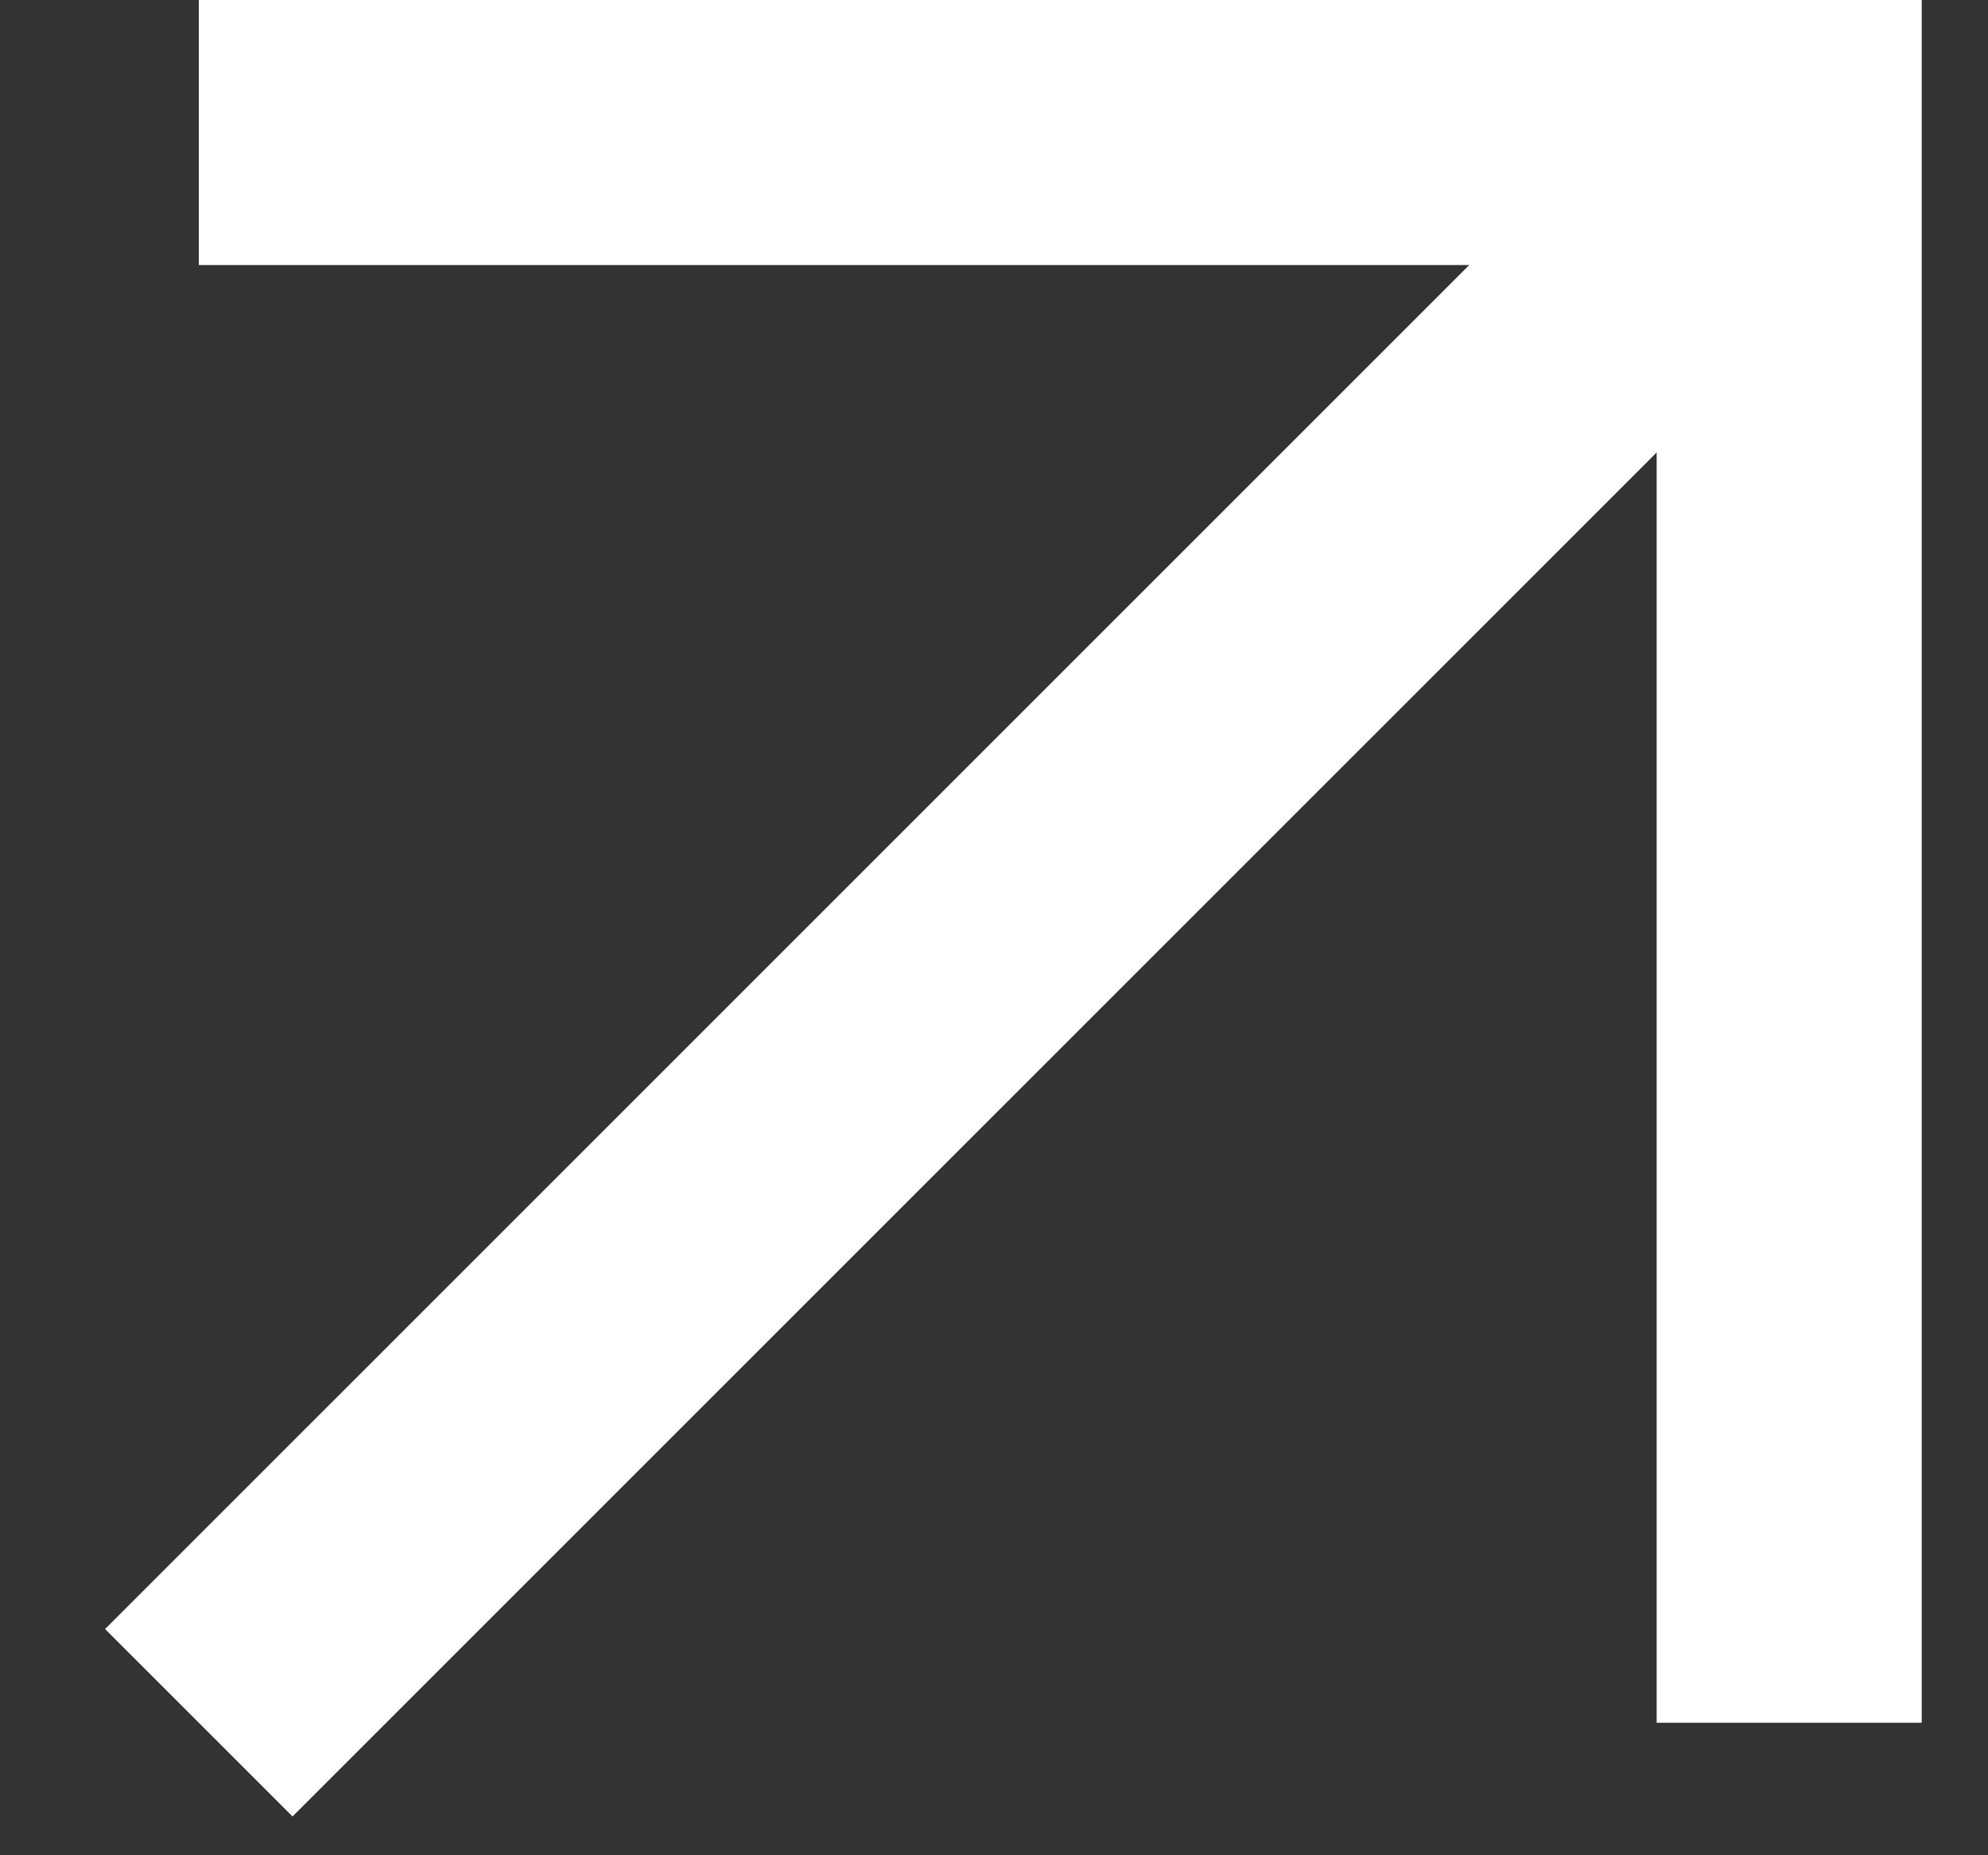
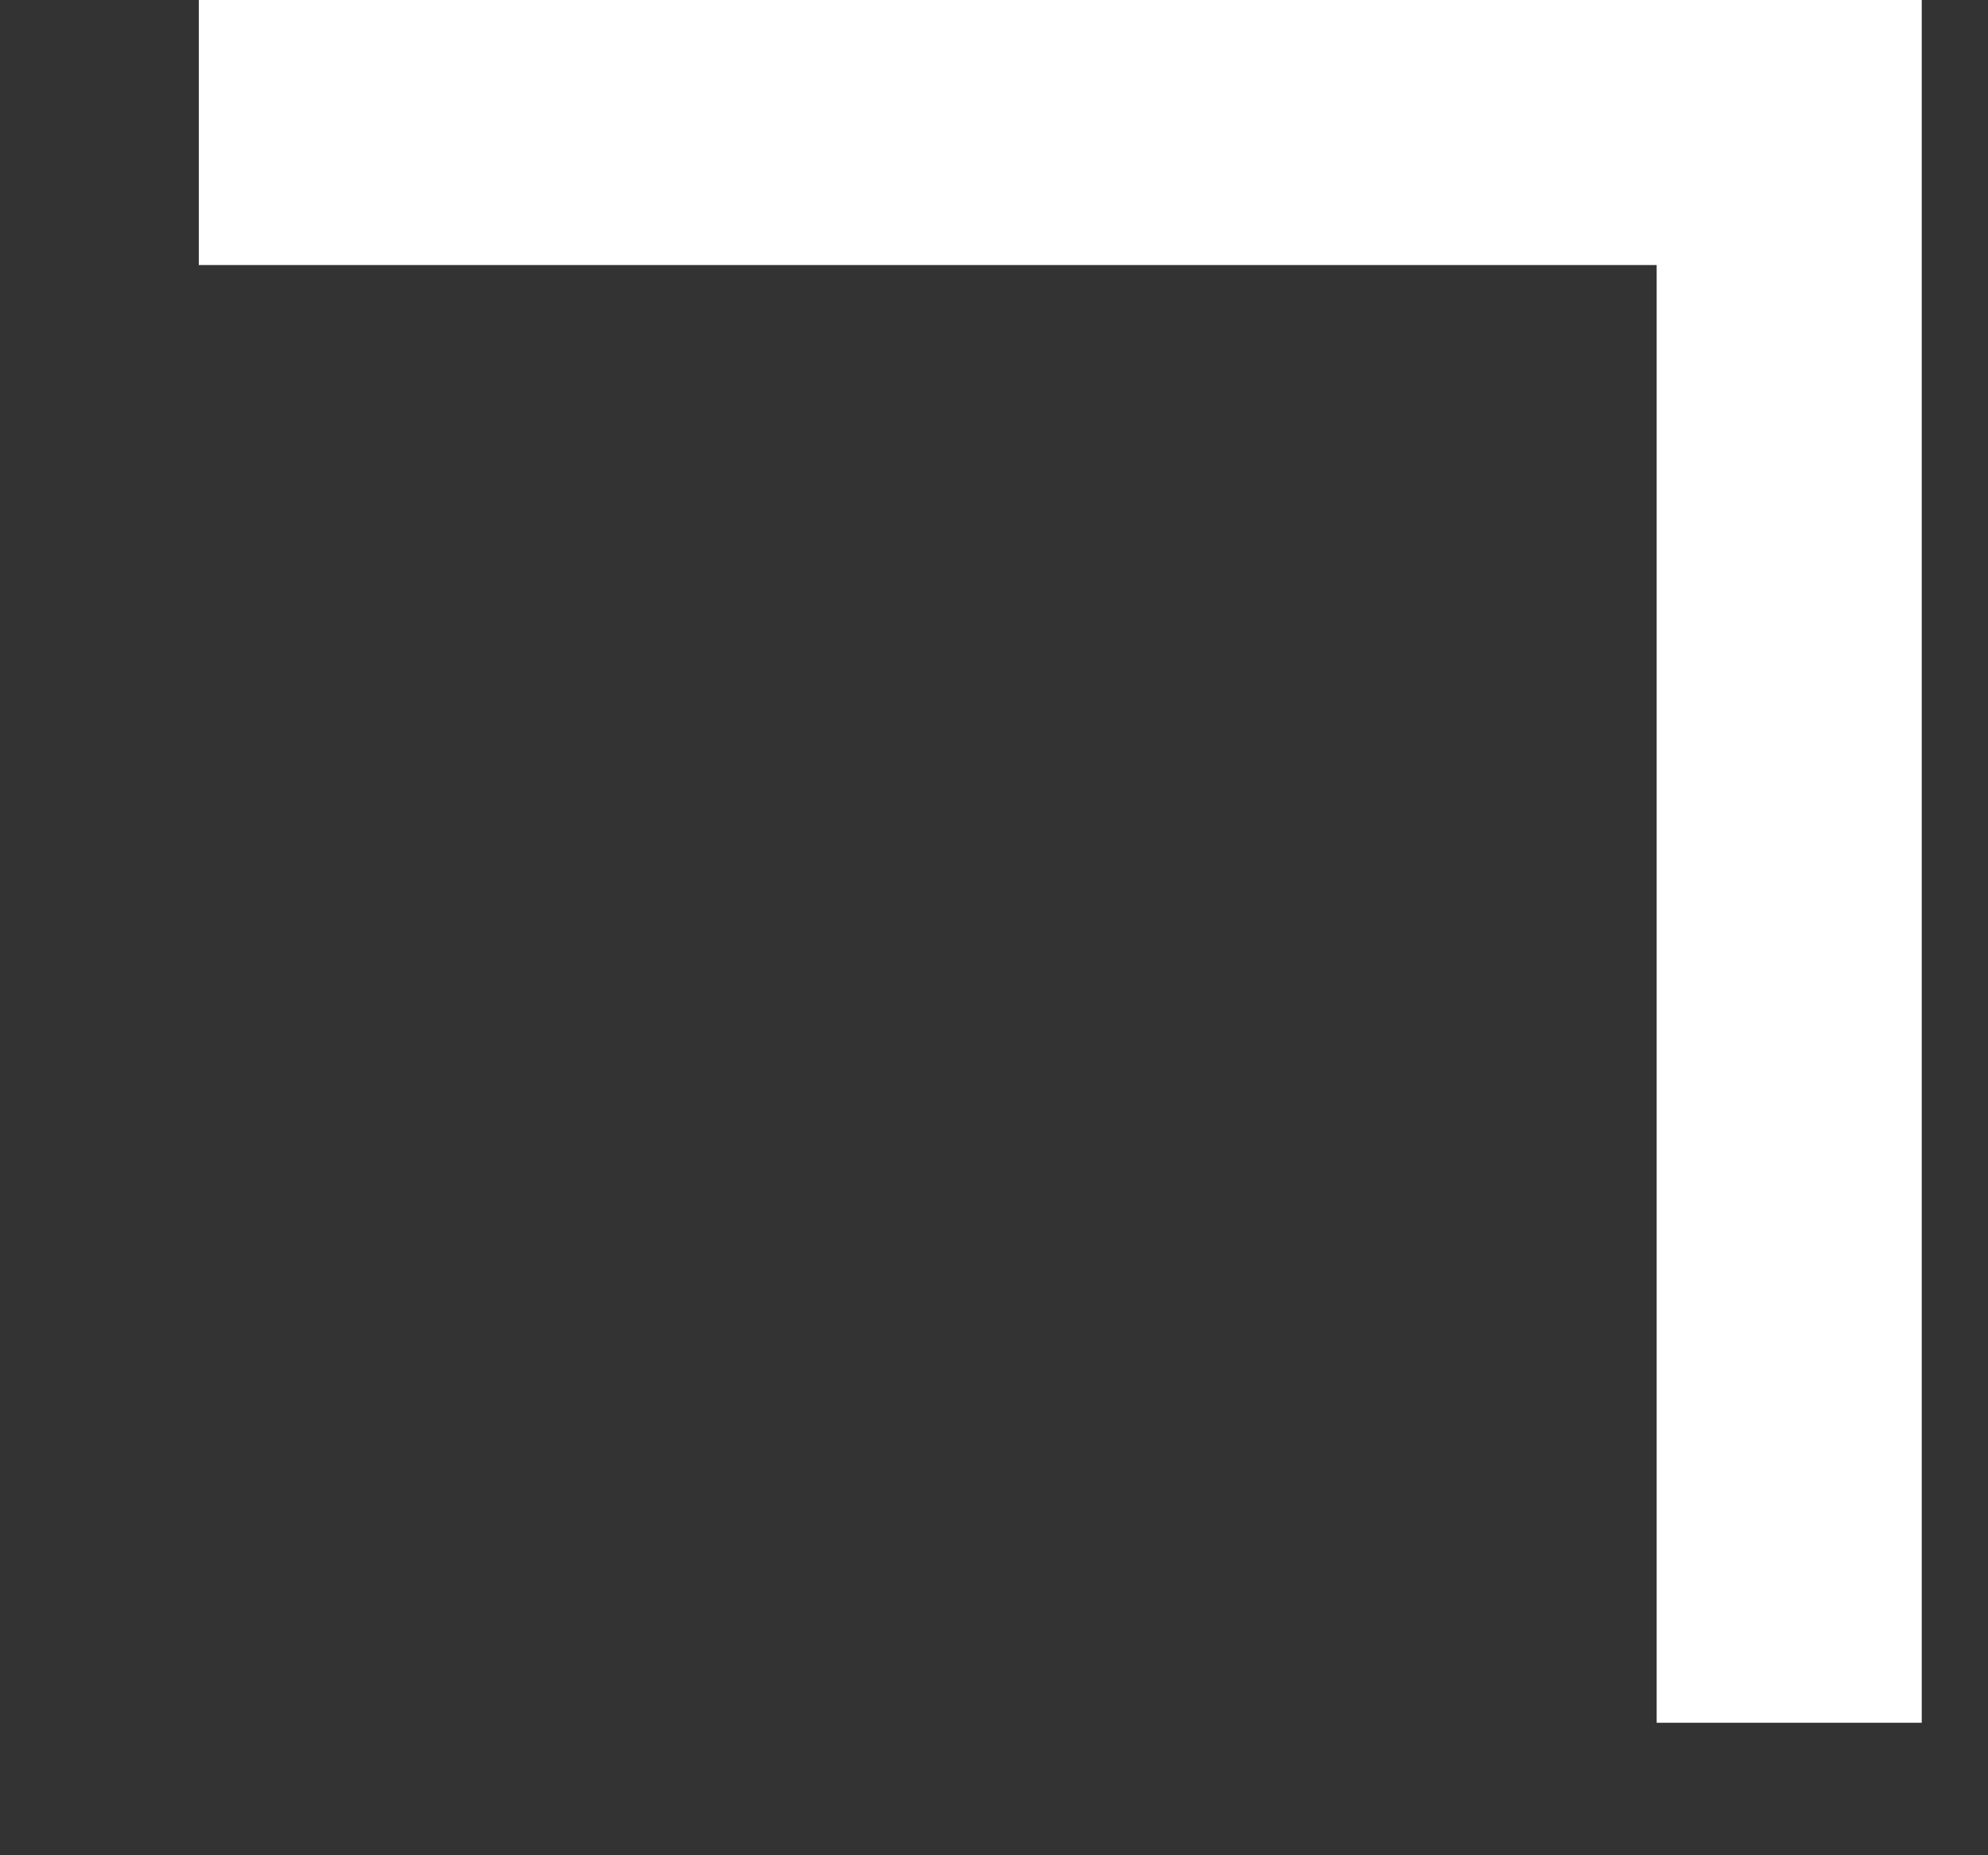
<svg xmlns="http://www.w3.org/2000/svg" width="15" height="14" viewBox="0 0 15 14" fill="none">
  <rect x="0" y="0" width="15" height="14" fill="#333333" stroke="none" />
  <path d="M1.5 1H13.5V13" stroke="white" stroke-width="2" />
-   <path d="M13.5 1L1.5 13" stroke="white" stroke-width="2" />
</svg>